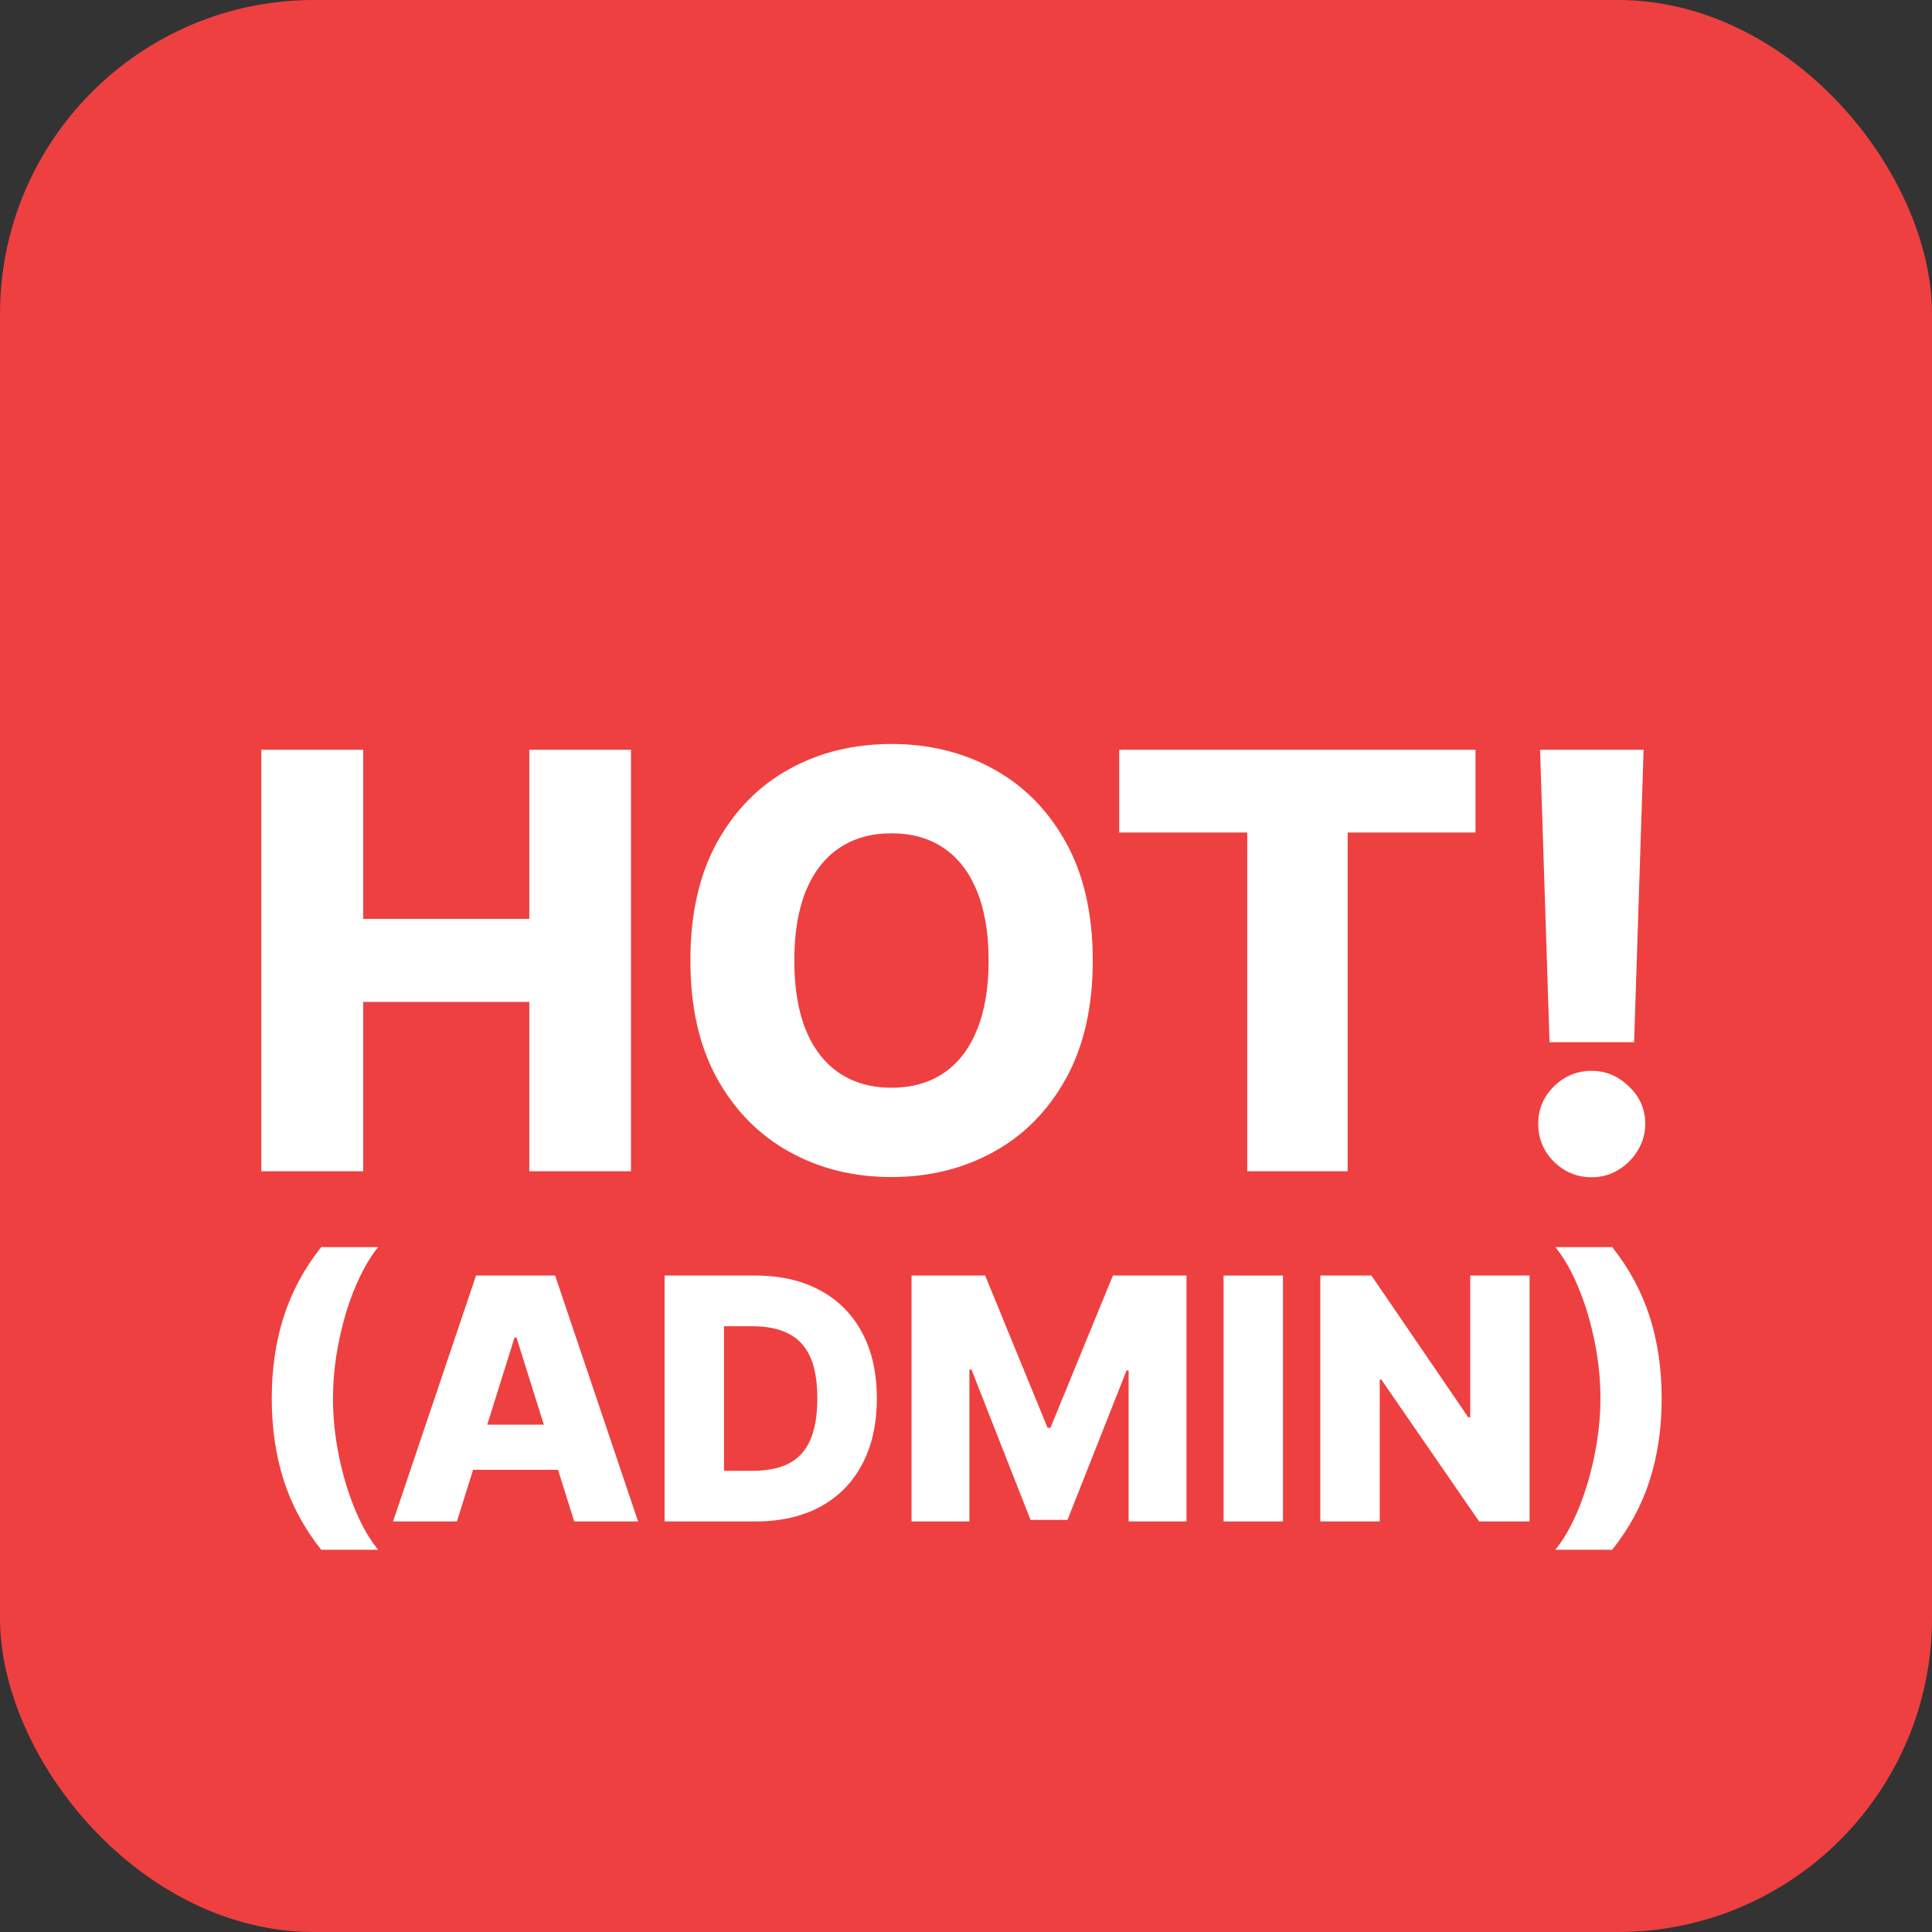
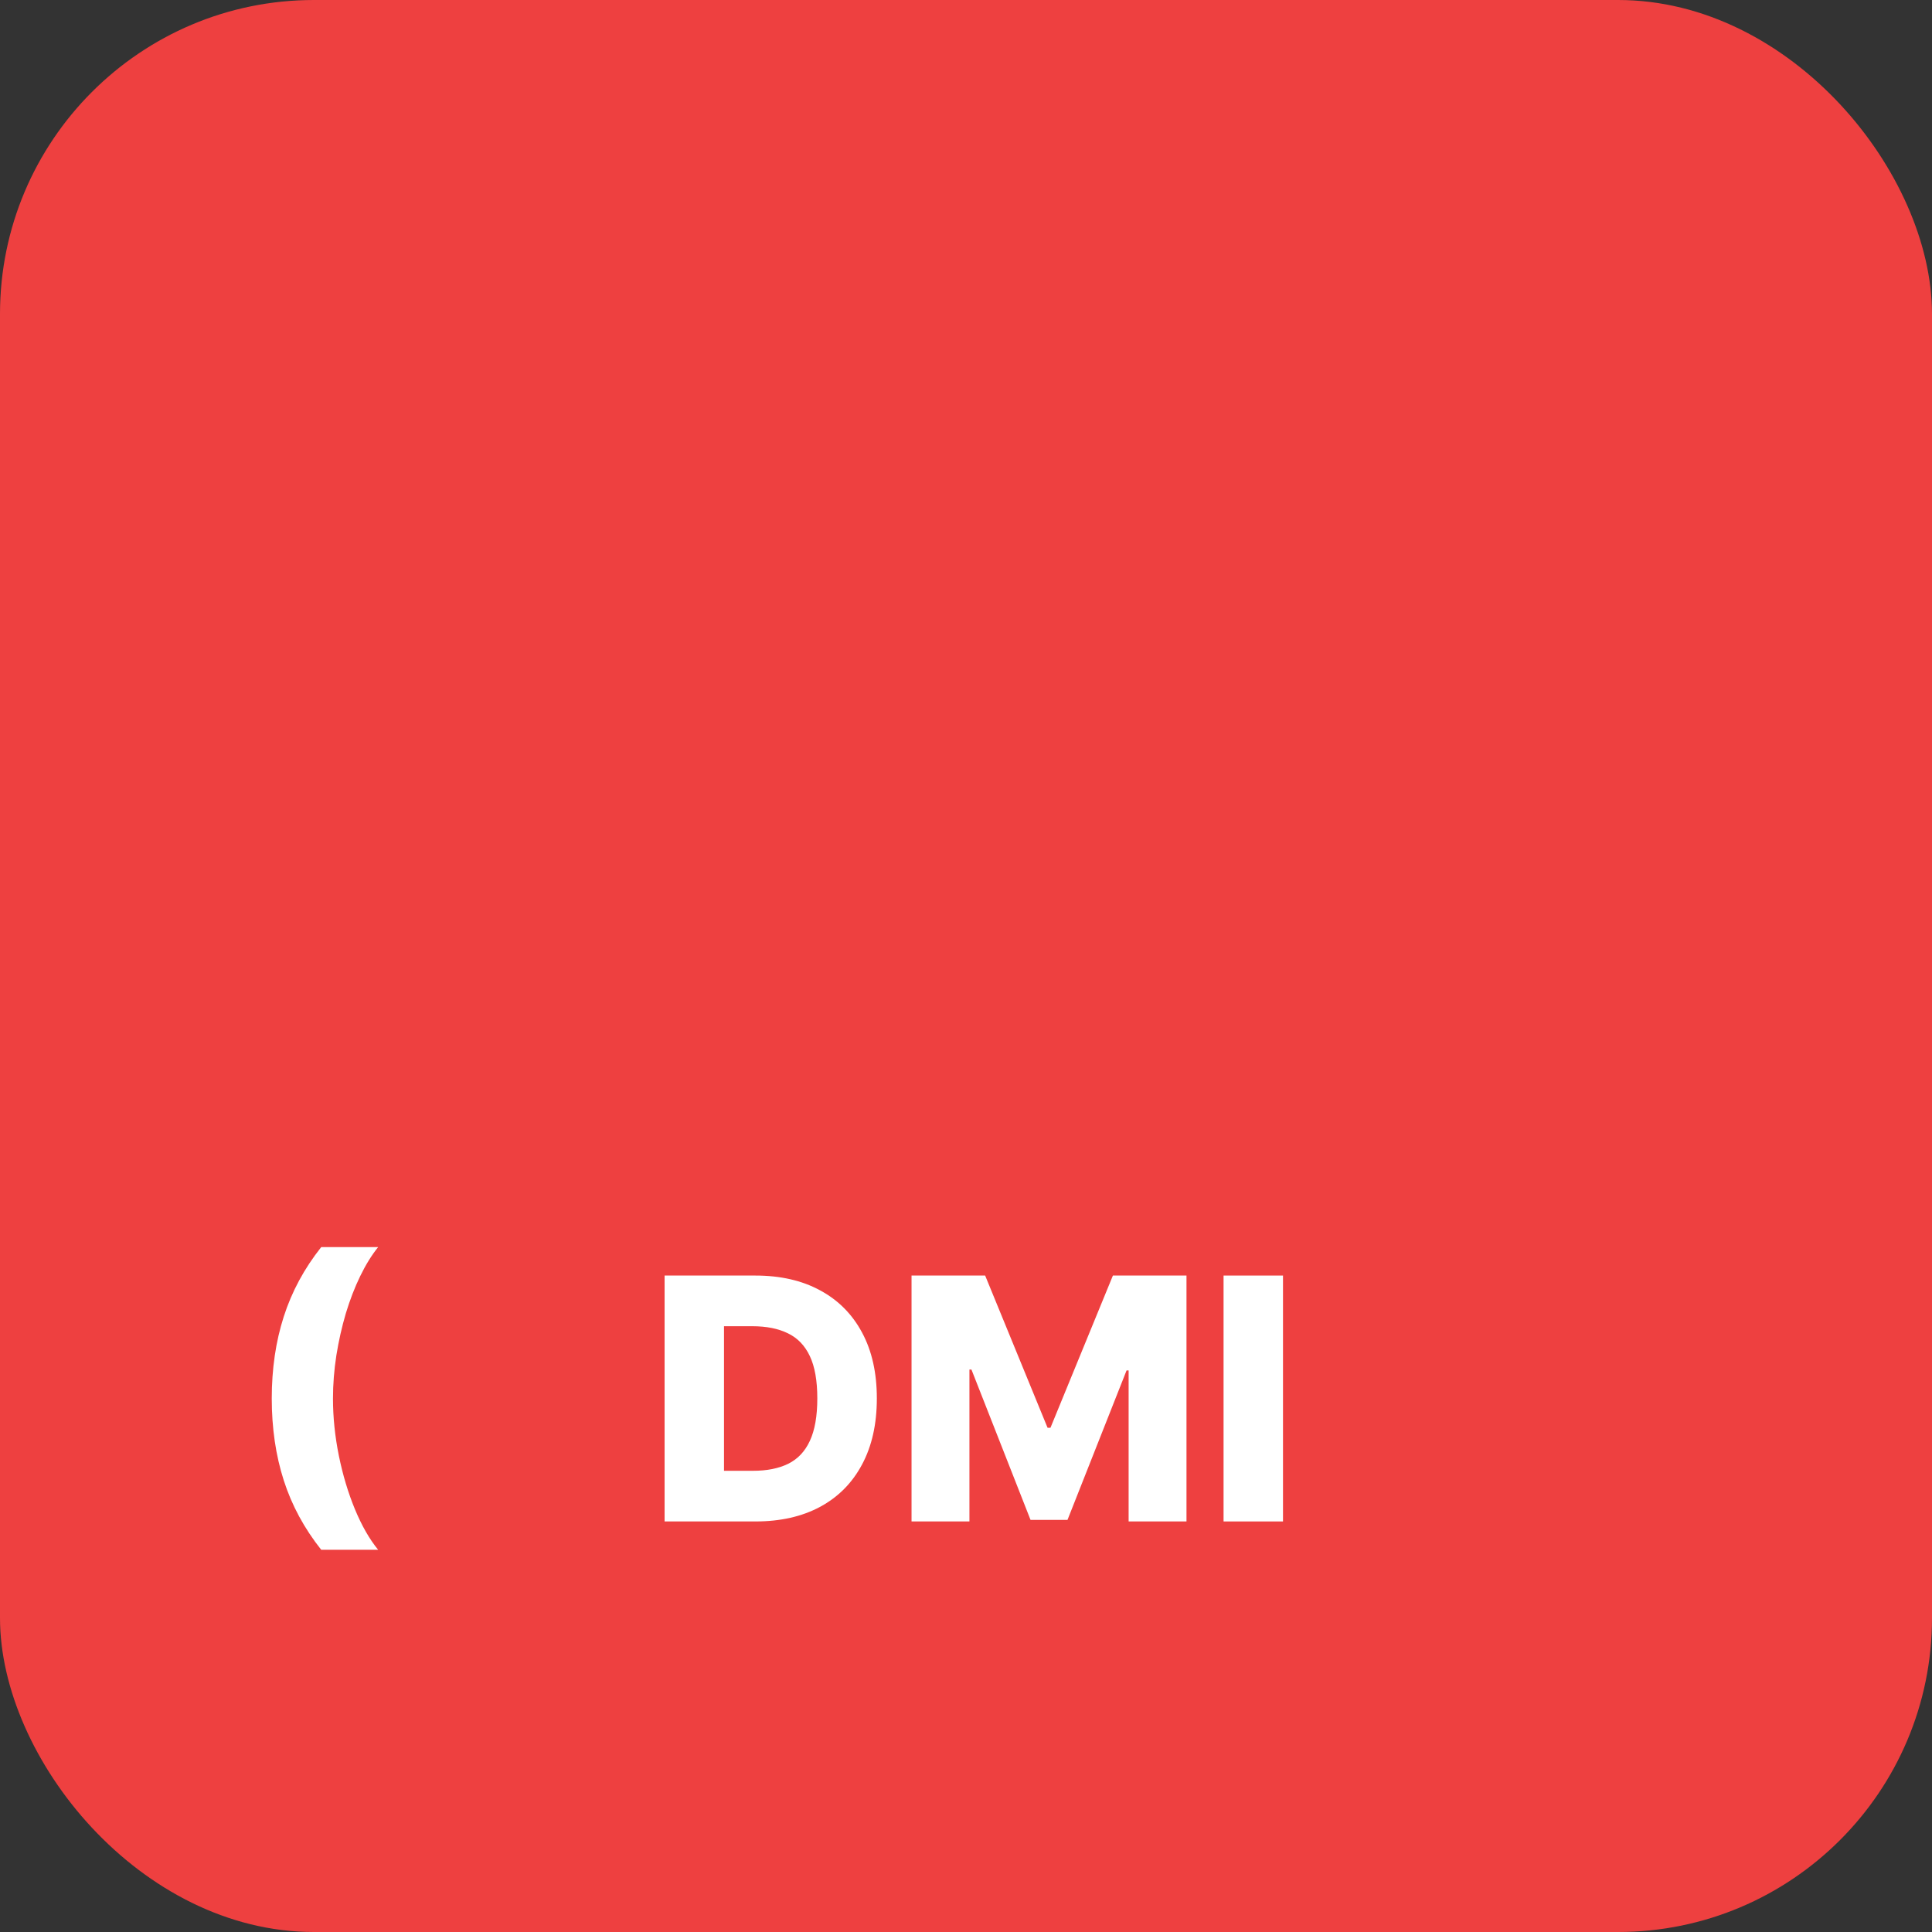
<svg xmlns="http://www.w3.org/2000/svg" width="80" height="80" viewBox="0 0 80 80" fill="none">
  <rect x="0" y="0" width="80" height="80" fill="#333333" stroke="none" />
  <rect width="80" height="80" rx="13" fill="#EE4040" />
-   <path d="M10.821 48.5V31.046H15.04V38.051H21.918V31.046H26.128V48.5H21.918V41.486H15.04V48.5H10.821ZM45.249 39.773C45.249 41.693 44.879 43.321 44.141 44.656C43.402 45.992 42.402 47.006 41.141 47.699C39.885 48.392 38.476 48.739 36.913 48.739C35.345 48.739 33.933 48.389 32.678 47.69C31.422 46.992 30.425 45.977 29.686 44.648C28.953 43.312 28.587 41.688 28.587 39.773C28.587 37.852 28.953 36.224 29.686 34.889C30.425 33.554 31.422 32.54 32.678 31.847C33.933 31.153 35.345 30.807 36.913 30.807C38.476 30.807 39.885 31.153 41.141 31.847C42.402 32.54 43.402 33.554 44.141 34.889C44.879 36.224 45.249 37.852 45.249 39.773ZM40.936 39.773C40.936 38.636 40.774 37.676 40.45 36.892C40.132 36.108 39.672 35.514 39.07 35.111C38.473 34.707 37.754 34.506 36.913 34.506C36.078 34.506 35.359 34.707 34.757 35.111C34.155 35.514 33.692 36.108 33.368 36.892C33.05 37.676 32.891 38.636 32.891 39.773C32.891 40.909 33.05 41.869 33.368 42.653C33.692 43.438 34.155 44.031 34.757 44.435C35.359 44.838 36.078 45.04 36.913 45.04C37.754 45.04 38.473 44.838 39.07 44.435C39.672 44.031 40.132 43.438 40.45 42.653C40.774 41.869 40.936 40.909 40.936 39.773ZM46.344 34.472V31.046H61.097V34.472H55.804V48.5H51.645V34.472H46.344ZM68.058 31.046L67.665 43.156H64.163L63.771 31.046H68.058ZM65.91 48.747C65.302 48.747 64.779 48.531 64.342 48.099C63.91 47.668 63.694 47.145 63.694 46.531C63.694 45.929 63.91 45.415 64.342 44.989C64.779 44.557 65.302 44.341 65.91 44.341C66.495 44.341 67.009 44.557 67.452 44.989C67.901 45.415 68.126 45.929 68.126 46.531C68.126 46.94 68.021 47.312 67.81 47.648C67.606 47.983 67.336 48.25 67.001 48.449C66.671 48.648 66.308 48.747 65.91 48.747Z" fill="white" />
  <path d="M11.253 57.909C11.253 56.679 11.418 55.549 11.75 54.518C12.081 53.484 12.598 52.525 13.301 51.64H15.658C15.393 51.968 15.146 52.367 14.917 52.838C14.688 53.309 14.489 53.824 14.32 54.384C14.155 54.944 14.024 55.524 13.928 56.124C13.835 56.724 13.788 57.319 13.788 57.909C13.788 58.691 13.87 59.482 14.032 60.281C14.194 61.076 14.416 61.815 14.698 62.498C14.98 63.177 15.3 63.736 15.658 64.173H13.301C12.598 63.288 12.081 62.331 11.75 61.3C11.418 60.266 11.253 59.135 11.253 57.909Z" fill="white" />
-   <path d="M18.92 63H16.275L19.711 52.818H22.987L26.422 63H23.777L21.386 55.383H21.307L18.92 63ZM18.567 58.993H24.096V60.862H18.567V58.993Z" fill="white" />
  <path d="M31.282 63H27.519V52.818H31.277C32.315 52.818 33.208 53.022 33.957 53.43C34.709 53.834 35.289 54.417 35.697 55.18C36.105 55.939 36.308 56.847 36.308 57.904C36.308 58.965 36.105 59.876 35.697 60.639C35.292 61.401 34.714 61.986 33.962 62.393C33.209 62.798 32.316 63 31.282 63ZM29.98 60.902H31.188C31.758 60.902 32.24 60.806 32.634 60.614C33.032 60.418 33.332 60.102 33.534 59.664C33.74 59.223 33.843 58.637 33.843 57.904C33.843 57.172 33.74 56.588 33.534 56.154C33.329 55.717 33.026 55.402 32.624 55.209C32.227 55.014 31.736 54.916 31.153 54.916H29.98V60.902Z" fill="white" />
  <path d="M37.745 52.818H40.793L43.378 59.122H43.497L46.083 52.818H49.13V63H46.734V56.746H46.649L44.203 62.935H42.672L40.226 56.711H40.142V63H37.745V52.818Z" fill="white" />
  <path d="M53.126 52.818V63H50.665V52.818H53.126Z" fill="white" />
-   <path d="M63.336 52.818V63H61.248L57.197 57.124H57.132V63H54.671V52.818H56.789L60.796 58.685H60.88V52.818H63.336Z" fill="white" />
-   <path d="M68.806 57.909C68.806 59.135 68.641 60.266 68.309 61.3C67.978 62.331 67.461 63.288 66.758 64.173H64.402C64.67 63.845 64.917 63.446 65.142 62.975C65.371 62.505 65.568 61.989 65.734 61.429C65.903 60.869 66.034 60.289 66.127 59.689C66.223 59.089 66.271 58.496 66.271 57.909C66.271 57.124 66.19 56.333 66.027 55.538C65.865 54.739 65.643 54 65.361 53.32C65.079 52.638 64.76 52.077 64.402 51.64H66.758C67.461 52.525 67.978 53.484 68.309 54.518C68.641 55.549 68.806 56.679 68.806 57.909Z" fill="white" />
</svg>